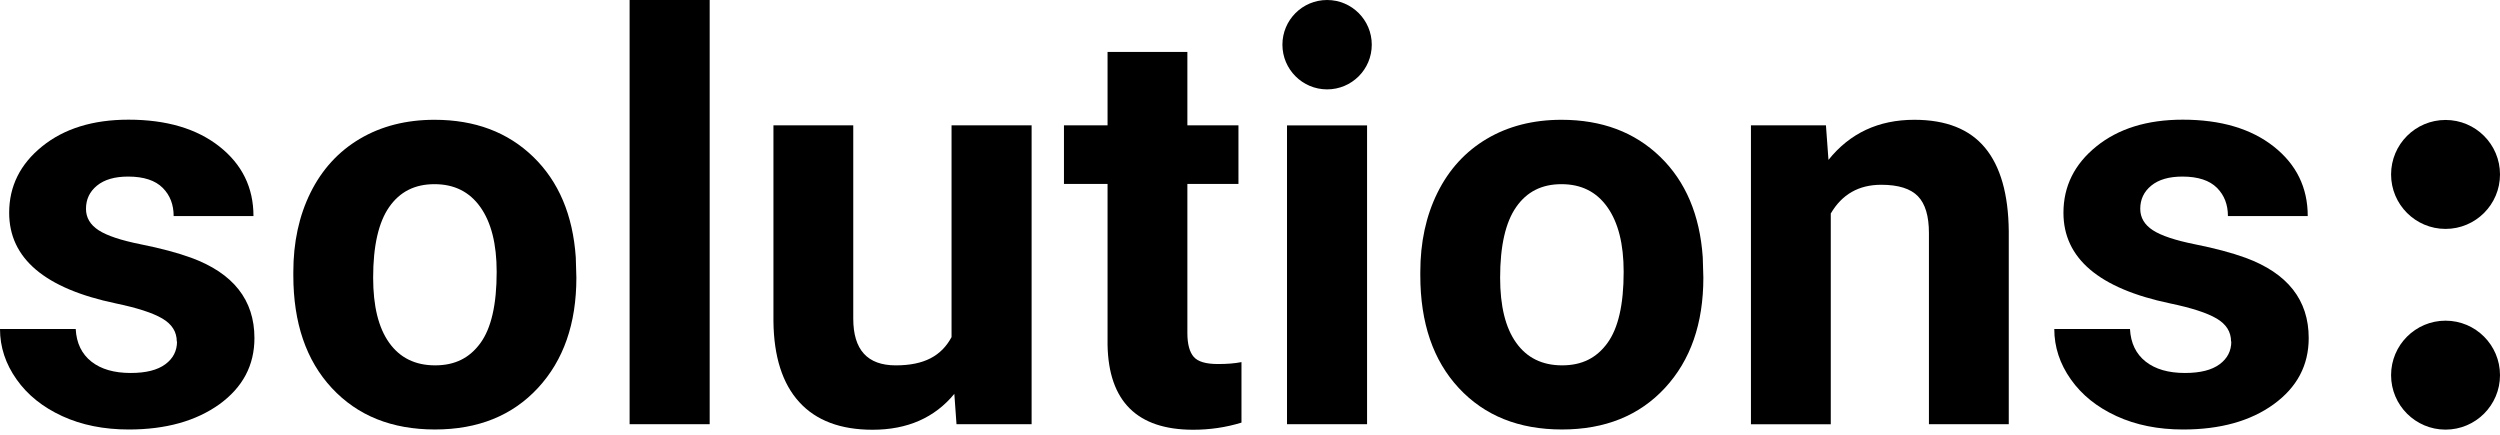
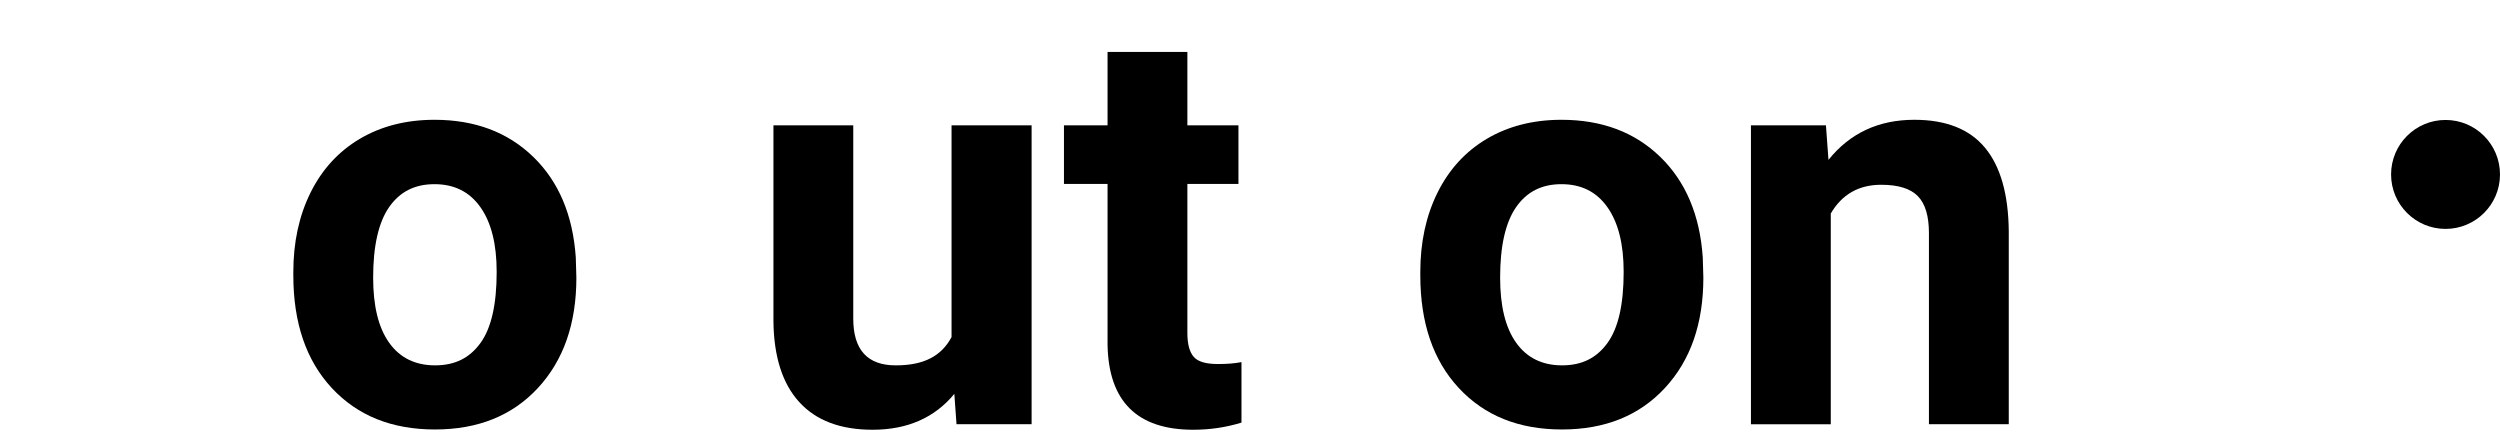
<svg xmlns="http://www.w3.org/2000/svg" width="178" height="31" viewBox="0 0 178 31" fill="none">
-   <path d="M174.122 30.589C176.264 30.589 178 28.853 178 26.711C178 24.569 176.264 22.832 174.122 22.832C171.981 22.832 170.245 24.569 170.245 26.711C170.245 28.853 171.981 30.589 174.122 30.589Z" fill="black" />
  <path d="M174.122 16.298C176.264 16.298 178 14.562 178 12.42C178 10.277 176.264 8.541 174.122 8.541C171.981 8.541 170.245 10.277 170.245 12.42C170.245 14.562 171.981 16.298 174.122 16.298Z" fill="black" />
-   <path d="M12.587 24.32C12.587 23.623 12.243 23.081 11.555 22.677C10.868 22.273 9.767 21.92 8.245 21.602C3.19 20.544 0.653 18.394 0.653 15.152C0.653 13.26 1.436 11.686 3.001 10.422C4.565 9.158 6.612 8.521 9.148 8.521C11.848 8.521 14.006 9.158 15.622 10.431C17.238 11.704 18.047 13.355 18.047 15.384H12.364C12.364 14.567 12.106 13.896 11.581 13.372C11.057 12.847 10.24 12.572 9.122 12.572C8.168 12.572 7.428 12.787 6.904 13.217C6.38 13.647 6.122 14.197 6.122 14.868C6.122 15.496 6.423 16.003 7.016 16.39C7.609 16.777 8.615 17.113 10.034 17.397C11.452 17.68 12.639 17.999 13.61 18.351C16.611 19.452 18.116 21.361 18.116 24.07C18.116 26.014 17.282 27.579 15.622 28.783C13.954 29.978 11.805 30.58 9.174 30.58C7.394 30.58 5.812 30.262 4.428 29.626C3.044 28.989 1.96 28.121 1.178 27.011C0.395 25.902 0 24.707 0 23.425H5.391C5.442 24.431 5.821 25.205 6.508 25.747C7.196 26.289 8.133 26.556 9.303 26.556C10.395 26.556 11.211 26.349 11.77 25.936C12.329 25.524 12.604 24.982 12.604 24.311L12.587 24.32Z" fill="black" />
  <path d="M20.885 19.365C20.885 17.258 21.289 15.375 22.105 13.724C22.922 12.072 24.092 10.791 25.613 9.888C27.135 8.985 28.915 8.529 30.935 8.529C33.807 8.529 36.146 9.406 37.96 11.161C39.774 12.915 40.788 15.306 40.995 18.316L41.038 19.769C41.038 23.037 40.126 25.652 38.304 27.621C36.481 29.59 34.039 30.579 30.97 30.579C27.9 30.579 25.459 29.599 23.627 27.63C21.796 25.66 20.885 22.986 20.885 19.606V19.348V19.365ZM26.568 19.769C26.568 21.79 26.946 23.338 27.711 24.405C28.468 25.471 29.56 26.013 30.978 26.013C32.397 26.013 33.429 25.488 34.203 24.431C34.976 23.373 35.363 21.687 35.363 19.357C35.363 17.37 34.976 15.839 34.203 14.747C33.429 13.655 32.345 13.113 30.935 13.113C29.525 13.113 28.468 13.655 27.711 14.739C26.955 15.822 26.568 17.499 26.568 19.769Z" fill="black" />
-   <path d="M50.529 30.203H44.828V0H50.529V30.203Z" fill="black" />
  <path d="M67.948 28.043C66.547 29.746 64.603 30.598 62.127 30.598C59.849 30.598 58.104 29.944 56.908 28.628C55.713 27.321 55.094 25.395 55.069 22.866V8.926H60.752V22.686C60.752 24.904 61.758 26.014 63.778 26.014C65.799 26.014 67.028 25.343 67.75 24.002V8.926H73.451V30.202H68.103L67.948 28.035V28.043Z" fill="black" />
  <path d="M84.541 3.697V8.926H88.178V13.097H84.541V23.718C84.541 24.5 84.696 25.068 84.997 25.412C85.298 25.756 85.874 25.919 86.725 25.919C87.353 25.919 87.912 25.877 88.393 25.782V30.09C87.275 30.434 86.132 30.598 84.954 30.598C80.973 30.598 78.935 28.585 78.858 24.561V13.097H75.754V8.926H78.858V3.697H84.541Z" fill="black" />
-   <path d="M97.335 30.203H91.635V8.927H97.335V30.203ZM97.67 3.182C97.67 4.945 96.243 6.364 94.489 6.364C92.735 6.364 91.308 4.936 91.308 3.182C91.308 1.428 92.727 0 94.489 0C96.252 0 97.67 1.428 97.67 3.182Z" fill="black" />
  <path d="M101.126 19.365C101.126 17.258 101.53 15.375 102.347 13.724C103.164 12.072 104.333 10.791 105.855 9.888C107.377 8.985 109.156 8.529 111.177 8.529C114.049 8.529 116.387 9.406 118.201 11.161C120.015 12.915 121.03 15.306 121.236 18.316L121.279 19.769C121.279 23.037 120.368 25.652 118.545 27.621C116.722 29.59 114.281 30.579 111.211 30.579C108.142 30.579 105.7 29.599 103.869 27.63C102.037 25.66 101.126 22.986 101.126 19.606V19.348V19.365ZM106.809 19.769C106.809 21.79 107.187 23.338 107.953 24.405C108.709 25.471 109.801 26.013 111.22 26.013C112.638 26.013 113.67 25.488 114.444 24.431C115.218 23.373 115.605 21.687 115.605 19.357C115.605 17.37 115.218 15.839 114.444 14.747C113.67 13.655 112.587 13.113 111.177 13.113C109.767 13.113 108.709 13.655 107.953 14.739C107.196 15.822 106.809 17.499 106.809 19.769Z" fill="black" />
  <path d="M130.007 8.925L130.187 11.384C131.709 9.484 133.747 8.529 136.3 8.529C138.553 8.529 140.229 9.191 141.33 10.516C142.43 11.84 142.998 13.818 143.024 16.458V30.201H137.34V16.596C137.34 15.392 137.083 14.515 136.558 13.973C136.034 13.431 135.165 13.156 133.944 13.156C132.345 13.156 131.15 13.835 130.351 15.203V30.21H124.667V8.925H130.015H130.007Z" fill="black" />
-   <path d="M158.852 24.32C158.852 23.623 158.508 23.081 157.82 22.677C157.132 22.273 156.032 21.92 154.51 21.602C149.454 20.544 146.918 18.394 146.918 15.152C146.918 13.26 147.7 11.686 149.265 10.422C150.83 9.158 152.876 8.521 155.413 8.521C158.112 8.521 160.27 9.158 161.887 10.431C163.503 11.704 164.311 13.355 164.311 15.384H158.628C158.628 14.567 158.37 13.896 157.846 13.372C157.321 12.847 156.505 12.572 155.387 12.572C154.433 12.572 153.693 12.787 153.169 13.217C152.644 13.647 152.386 14.197 152.386 14.868C152.386 15.496 152.687 16.003 153.28 16.39C153.874 16.777 154.88 17.113 156.298 17.397C157.717 17.68 158.903 17.999 159.875 18.351C162.876 19.452 164.38 21.361 164.38 24.07C164.38 26.014 163.546 27.579 161.887 28.783C160.227 29.987 158.069 30.58 155.438 30.58C153.659 30.58 152.077 30.262 150.692 29.626C149.308 28.989 148.225 28.121 147.443 27.011C146.66 25.902 146.265 24.707 146.265 23.425H151.655C151.707 24.431 152.085 25.205 152.773 25.747C153.461 26.289 154.398 26.556 155.567 26.556C156.659 26.556 157.476 26.349 158.035 25.936C158.594 25.524 158.869 24.982 158.869 24.311L158.852 24.32Z" fill="black" />
</svg>